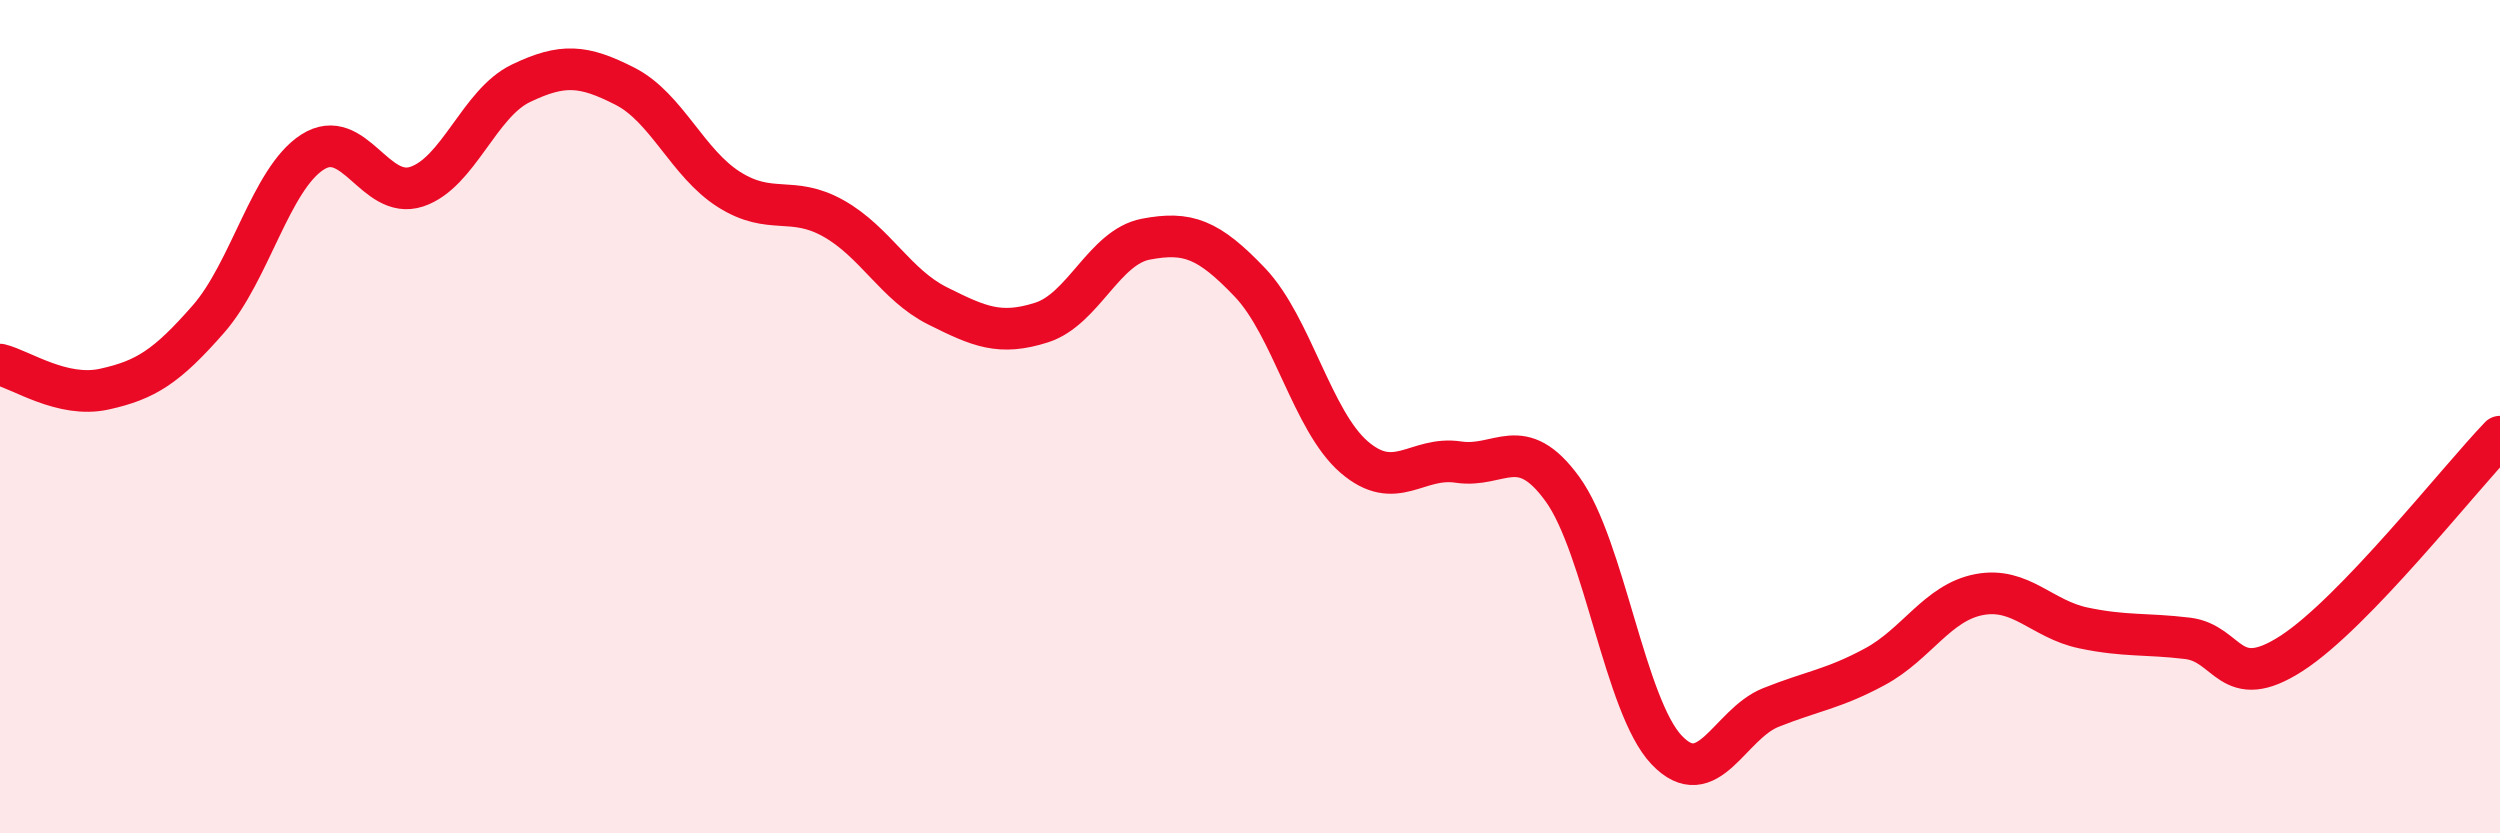
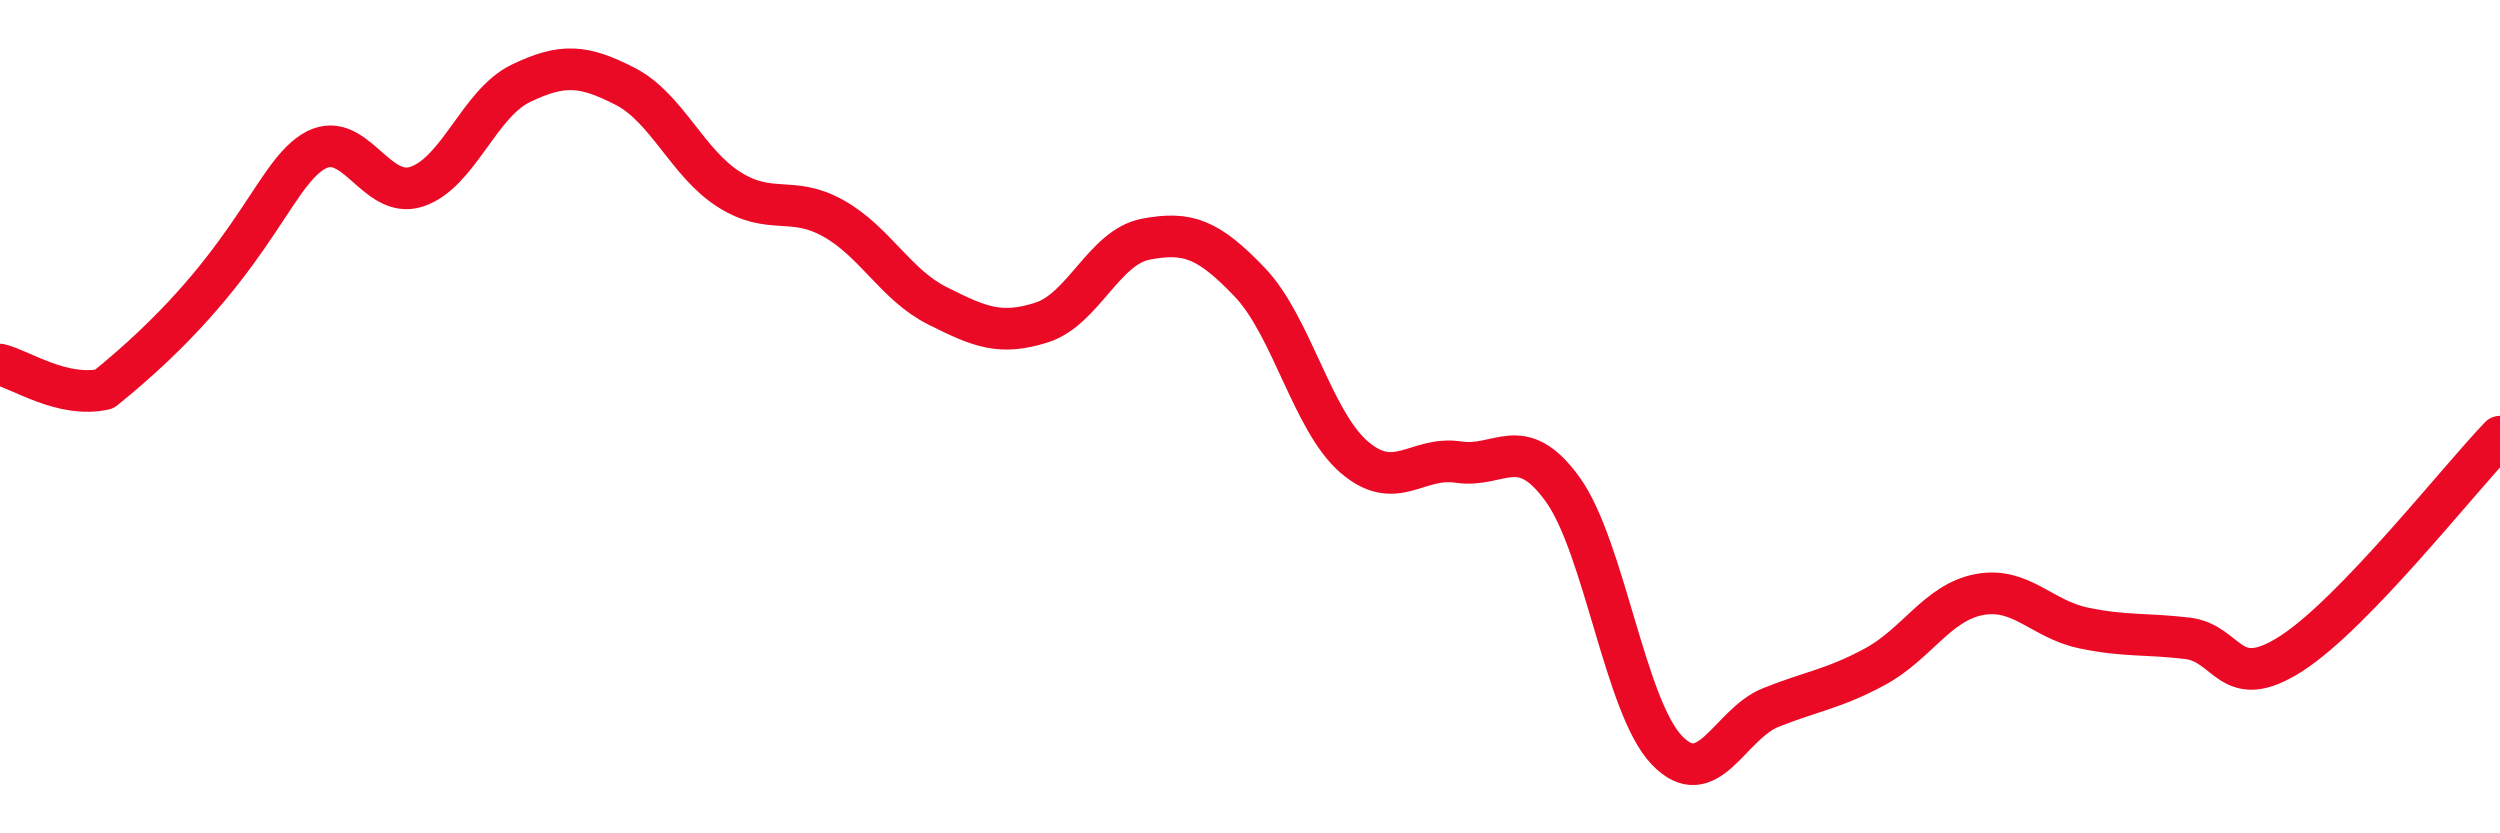
<svg xmlns="http://www.w3.org/2000/svg" width="60" height="20" viewBox="0 0 60 20">
-   <path d="M 0,8.75 C 0.5,8.87 1.5,9.56 2.5,9.34 C 3.5,9.12 4,8.8 5,7.66 C 6,6.52 6.5,4.29 7.5,3.65 C 8.5,3.01 9,4.81 10,4.48 C 11,4.15 11.5,2.48 12.5,2 C 13.5,1.52 14,1.56 15,2.07 C 16,2.58 16.5,3.92 17.5,4.55 C 18.5,5.18 19,4.68 20,5.24 C 21,5.8 21.5,6.84 22.5,7.34 C 23.5,7.84 24,8.06 25,7.74 C 26,7.42 26.5,5.93 27.5,5.74 C 28.5,5.55 29,5.73 30,6.78 C 31,7.83 31.5,10.11 32.5,10.97 C 33.5,11.83 34,10.94 35,11.09 C 36,11.24 36.5,10.36 37.5,11.74 C 38.5,13.12 39,16.95 40,18 C 41,19.05 41.5,17.38 42.5,16.98 C 43.5,16.58 44,16.54 45,16 C 46,15.46 46.5,14.46 47.5,14.27 C 48.5,14.08 49,14.86 50,15.07 C 51,15.28 51.5,15.2 52.5,15.32 C 53.5,15.44 53.5,16.65 55,15.68 C 56.5,14.71 59,11.52 60,10.48L60 20L0 20Z" fill="#EB0A25" opacity="0.1" stroke-linecap="round" stroke-linejoin="round" />
-   <path d="M 0,8.75 C 0.5,8.87 1.5,9.56 2.5,9.34 C 3.5,9.12 4,8.8 5,7.66 C 6,6.52 6.5,4.29 7.5,3.65 C 8.5,3.01 9,4.81 10,4.48 C 11,4.15 11.5,2.48 12.5,2 C 13.5,1.52 14,1.56 15,2.07 C 16,2.58 16.5,3.92 17.5,4.55 C 18.5,5.18 19,4.68 20,5.24 C 21,5.8 21.5,6.84 22.5,7.34 C 23.5,7.84 24,8.06 25,7.74 C 26,7.42 26.5,5.93 27.5,5.74 C 28.5,5.55 29,5.73 30,6.78 C 31,7.83 31.5,10.11 32.5,10.97 C 33.5,11.83 34,10.94 35,11.09 C 36,11.24 36.5,10.36 37.5,11.74 C 38.5,13.12 39,16.95 40,18 C 41,19.05 41.5,17.38 42.5,16.98 C 43.5,16.58 44,16.54 45,16 C 46,15.46 46.5,14.46 47.5,14.27 C 48.5,14.08 49,14.86 50,15.07 C 51,15.28 51.5,15.2 52.5,15.32 C 53.5,15.44 53.5,16.65 55,15.68 C 56.5,14.71 59,11.52 60,10.48" stroke="#EB0A25" stroke-width="1" fill="none" stroke-linecap="round" stroke-linejoin="round" />
+   <path d="M 0,8.75 C 0.5,8.87 1.5,9.56 2.5,9.34 C 6,6.52 6.5,4.29 7.5,3.65 C 8.5,3.01 9,4.81 10,4.48 C 11,4.15 11.5,2.48 12.5,2 C 13.5,1.52 14,1.56 15,2.07 C 16,2.58 16.5,3.92 17.5,4.55 C 18.5,5.18 19,4.68 20,5.24 C 21,5.8 21.5,6.84 22.5,7.34 C 23.5,7.84 24,8.06 25,7.74 C 26,7.42 26.5,5.93 27.5,5.74 C 28.5,5.55 29,5.73 30,6.78 C 31,7.83 31.5,10.11 32.5,10.97 C 33.5,11.83 34,10.94 35,11.09 C 36,11.24 36.5,10.36 37.5,11.74 C 38.5,13.12 39,16.95 40,18 C 41,19.05 41.5,17.38 42.5,16.98 C 43.5,16.58 44,16.54 45,16 C 46,15.46 46.5,14.46 47.5,14.27 C 48.5,14.08 49,14.86 50,15.07 C 51,15.28 51.5,15.2 52.5,15.32 C 53.5,15.44 53.5,16.65 55,15.68 C 56.5,14.71 59,11.52 60,10.48" stroke="#EB0A25" stroke-width="1" fill="none" stroke-linecap="round" stroke-linejoin="round" />
</svg>